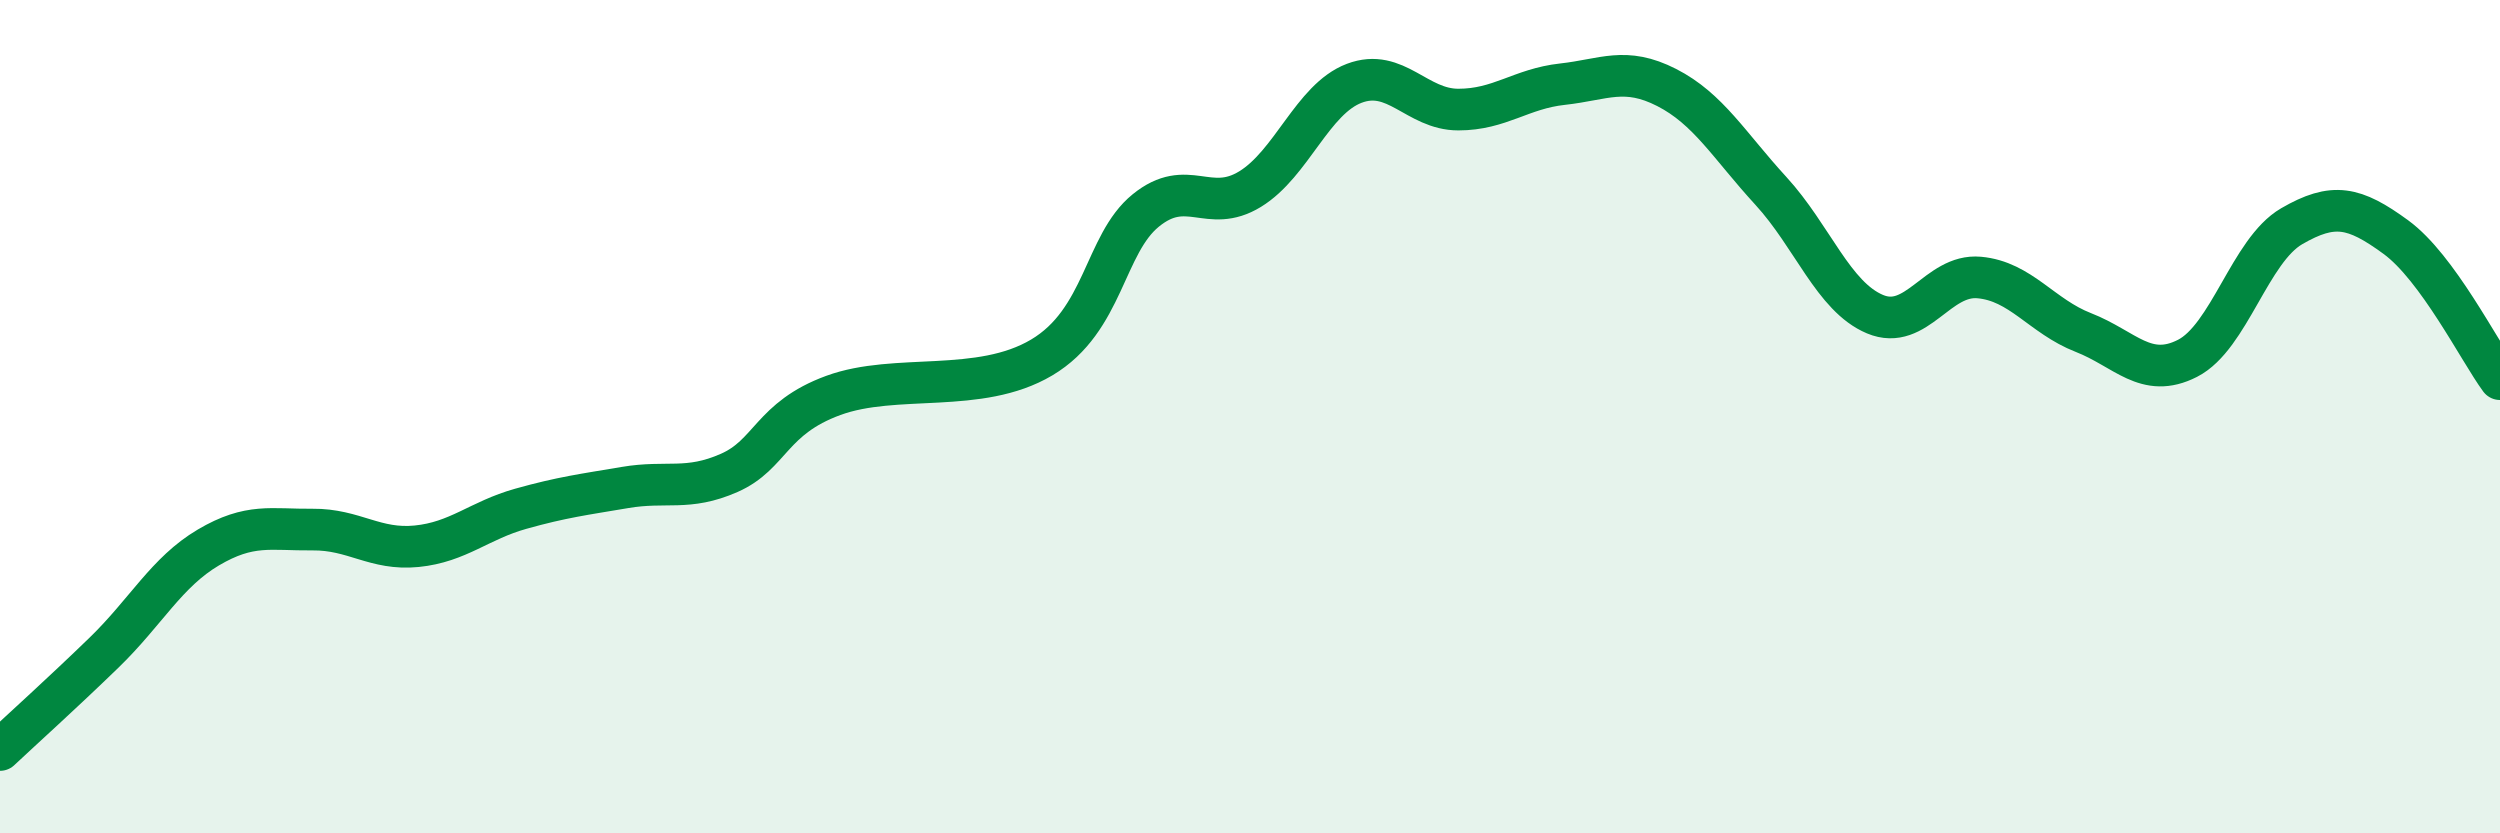
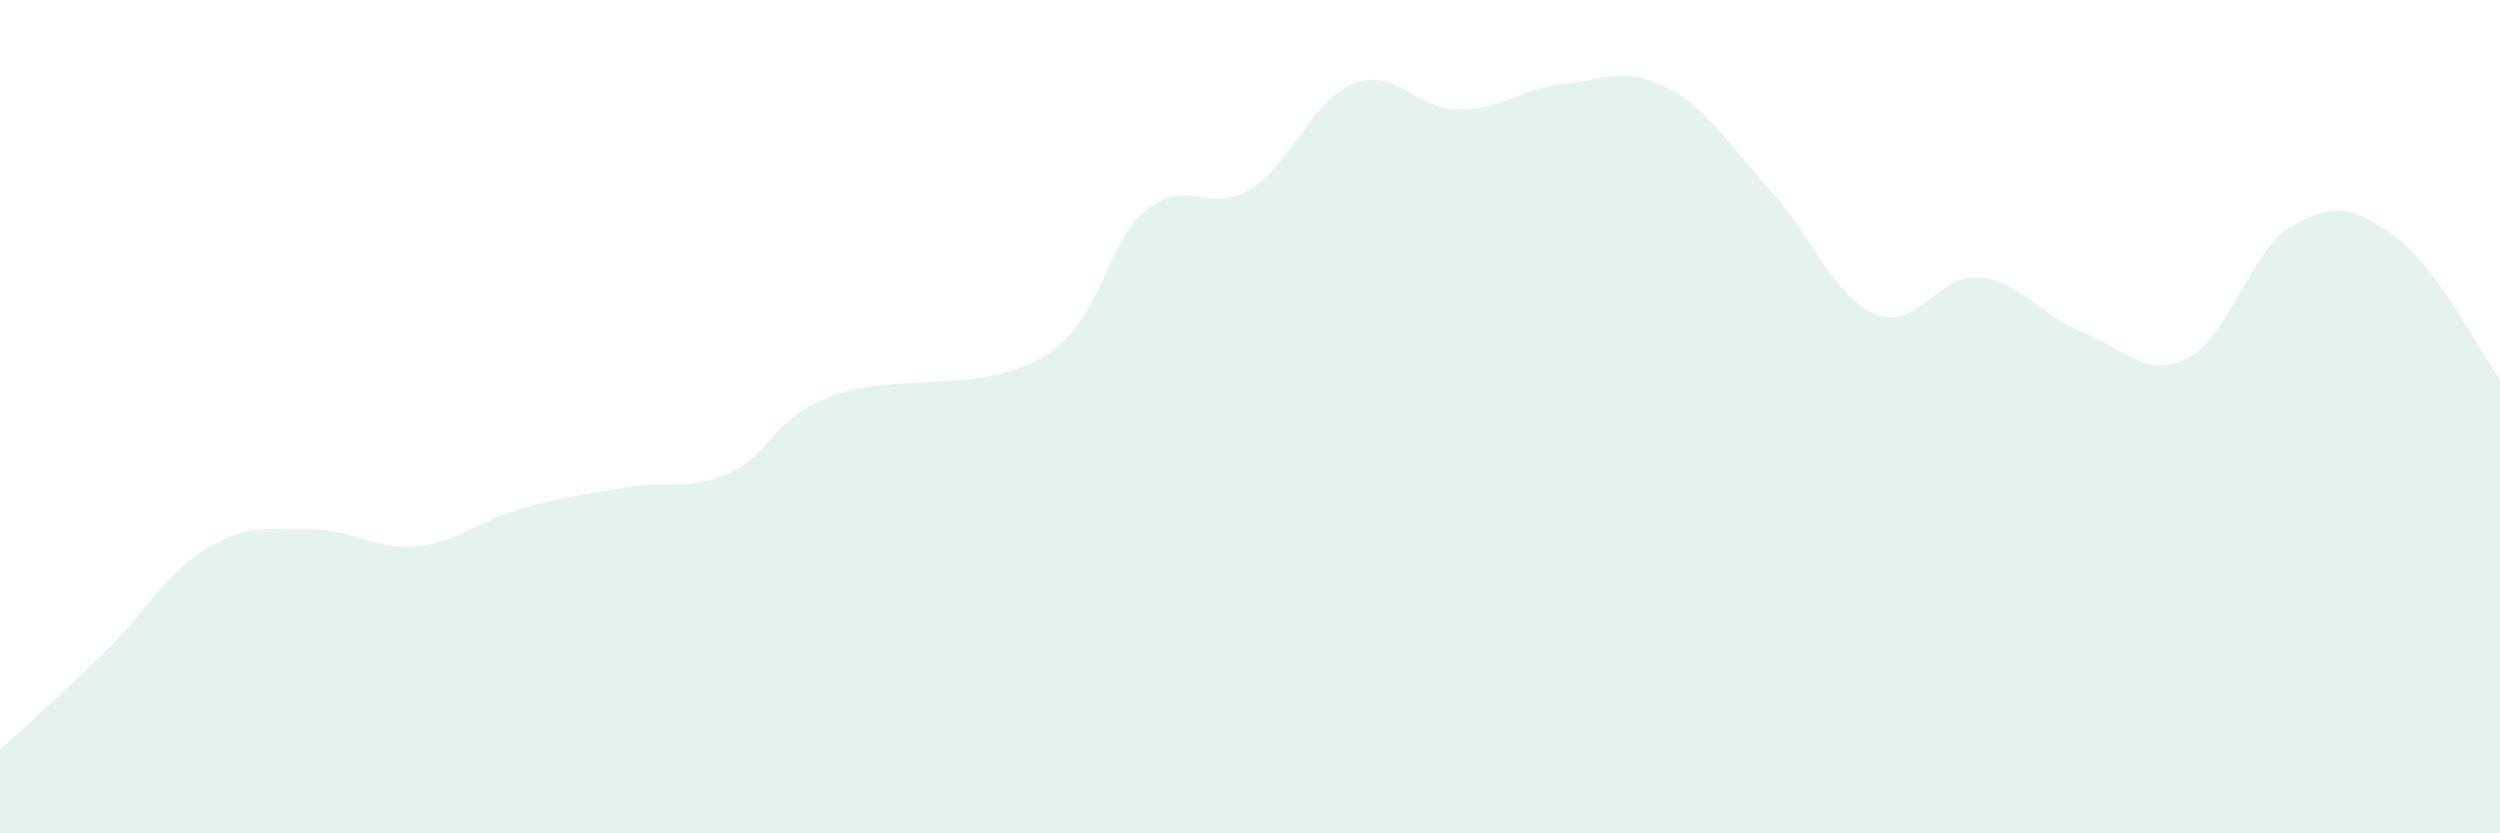
<svg xmlns="http://www.w3.org/2000/svg" width="60" height="20" viewBox="0 0 60 20">
  <path d="M 0,18 C 0.5,17.53 1.5,16.63 2.5,15.66 C 3.5,14.69 4,13.73 5,13.14 C 6,12.55 6.5,12.72 7.5,12.71 C 8.5,12.7 9,13.21 10,13.11 C 11,13.01 11.5,12.49 12.5,12.21 C 13.5,11.93 14,11.87 15,11.7 C 16,11.53 16.5,11.79 17.5,11.35 C 18.5,10.91 18.5,10.04 20,9.49 C 21.5,8.94 23.5,9.47 25,8.58 C 26.5,7.69 26.5,5.86 27.5,5.05 C 28.5,4.24 29,5.15 30,4.54 C 31,3.93 31.5,2.38 32.5,2 C 33.5,1.62 34,2.63 35,2.63 C 36,2.63 36.5,2.13 37.5,2.02 C 38.5,1.91 39,1.59 40,2.1 C 41,2.61 41.5,3.49 42.5,4.58 C 43.5,5.67 44,7.12 45,7.54 C 46,7.96 46.5,6.57 47.5,6.66 C 48.5,6.75 49,7.59 50,7.98 C 51,8.37 51.5,9.11 52.5,8.6 C 53.5,8.09 54,6.01 55,5.43 C 56,4.85 56.5,4.96 57.5,5.69 C 58.5,6.42 59.5,8.42 60,9.1L60 20L0 20Z" fill="#008740" opacity="0.1" stroke-linecap="round" stroke-linejoin="round" />
-   <path d="M 0,18 C 0.5,17.53 1.5,16.63 2.5,15.66 C 3.5,14.69 4,13.73 5,13.14 C 6,12.55 6.5,12.72 7.5,12.71 C 8.5,12.7 9,13.21 10,13.11 C 11,13.01 11.5,12.49 12.5,12.21 C 13.5,11.93 14,11.87 15,11.7 C 16,11.53 16.5,11.79 17.5,11.35 C 18.5,10.91 18.5,10.04 20,9.49 C 21.5,8.94 23.5,9.47 25,8.58 C 26.5,7.69 26.5,5.86 27.5,5.05 C 28.5,4.24 29,5.15 30,4.54 C 31,3.93 31.5,2.38 32.5,2 C 33.5,1.62 34,2.63 35,2.63 C 36,2.63 36.5,2.13 37.5,2.02 C 38.5,1.91 39,1.59 40,2.1 C 41,2.61 41.5,3.49 42.5,4.58 C 43.5,5.67 44,7.12 45,7.54 C 46,7.96 46.5,6.57 47.5,6.66 C 48.5,6.75 49,7.59 50,7.98 C 51,8.37 51.5,9.11 52.5,8.6 C 53.5,8.09 54,6.01 55,5.43 C 56,4.85 56.5,4.96 57.5,5.69 C 58.5,6.42 59.5,8.42 60,9.1" stroke="#008740" stroke-width="1" fill="none" stroke-linecap="round" stroke-linejoin="round" />
</svg>